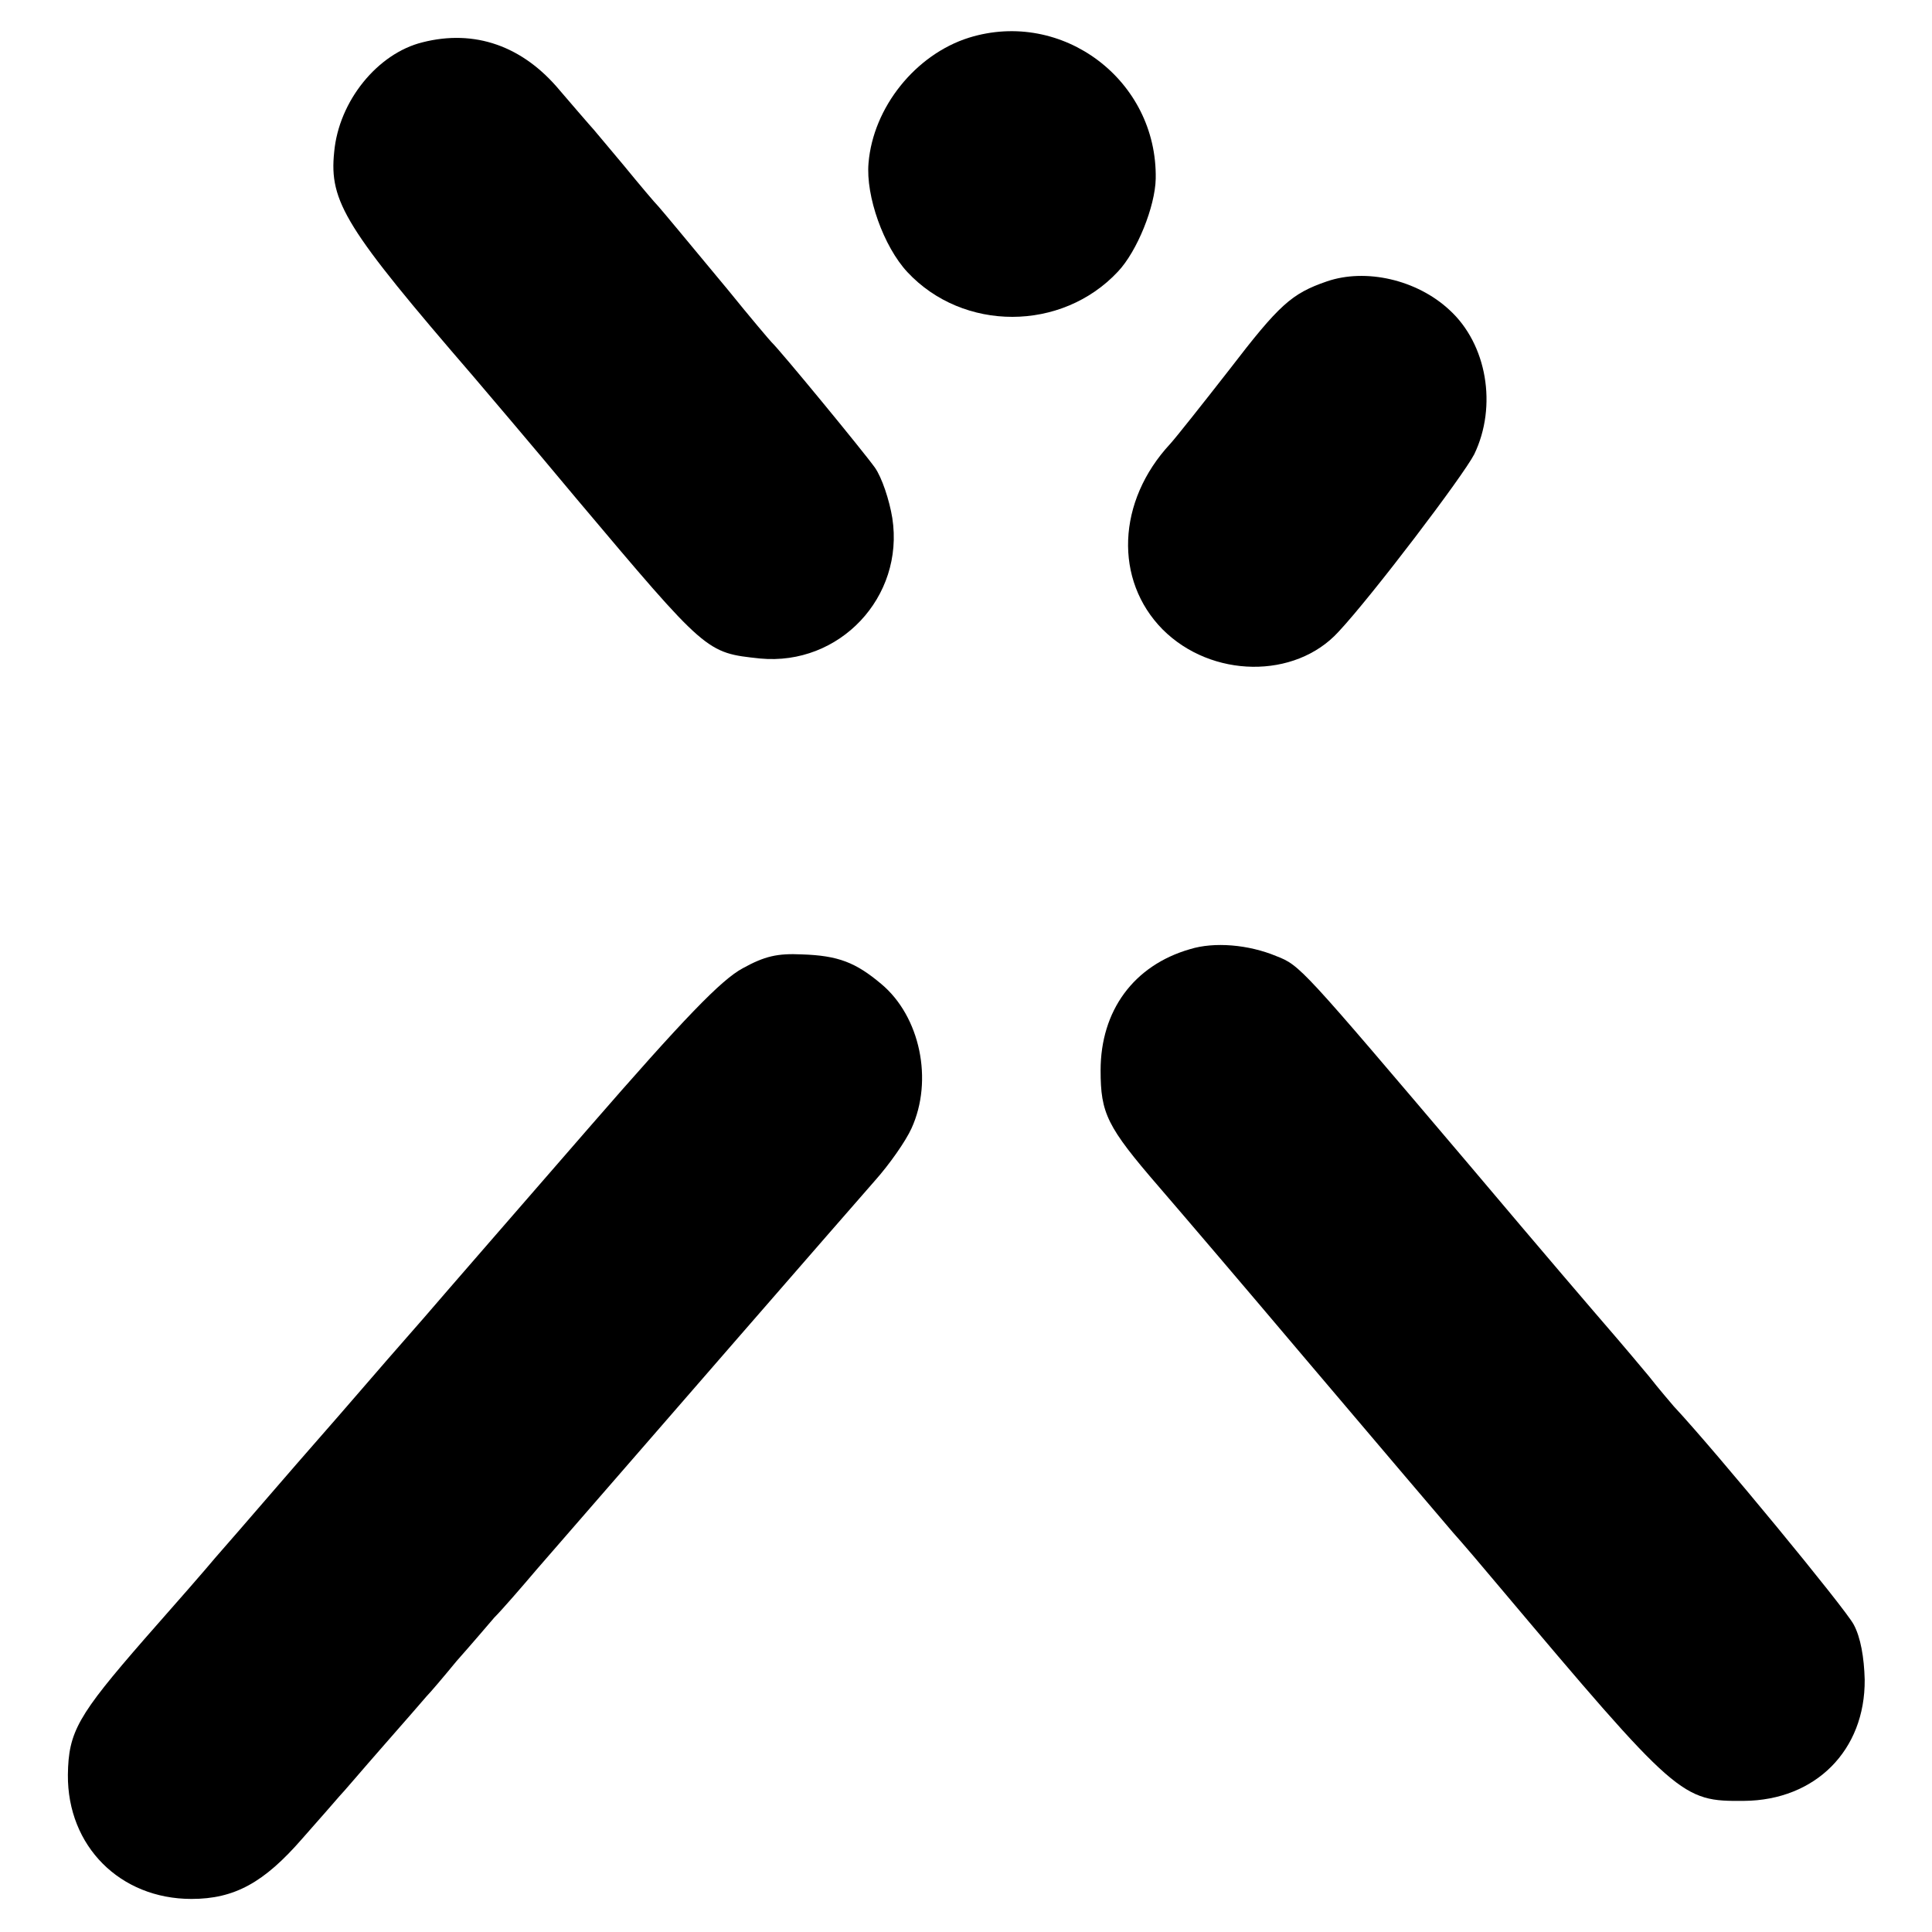
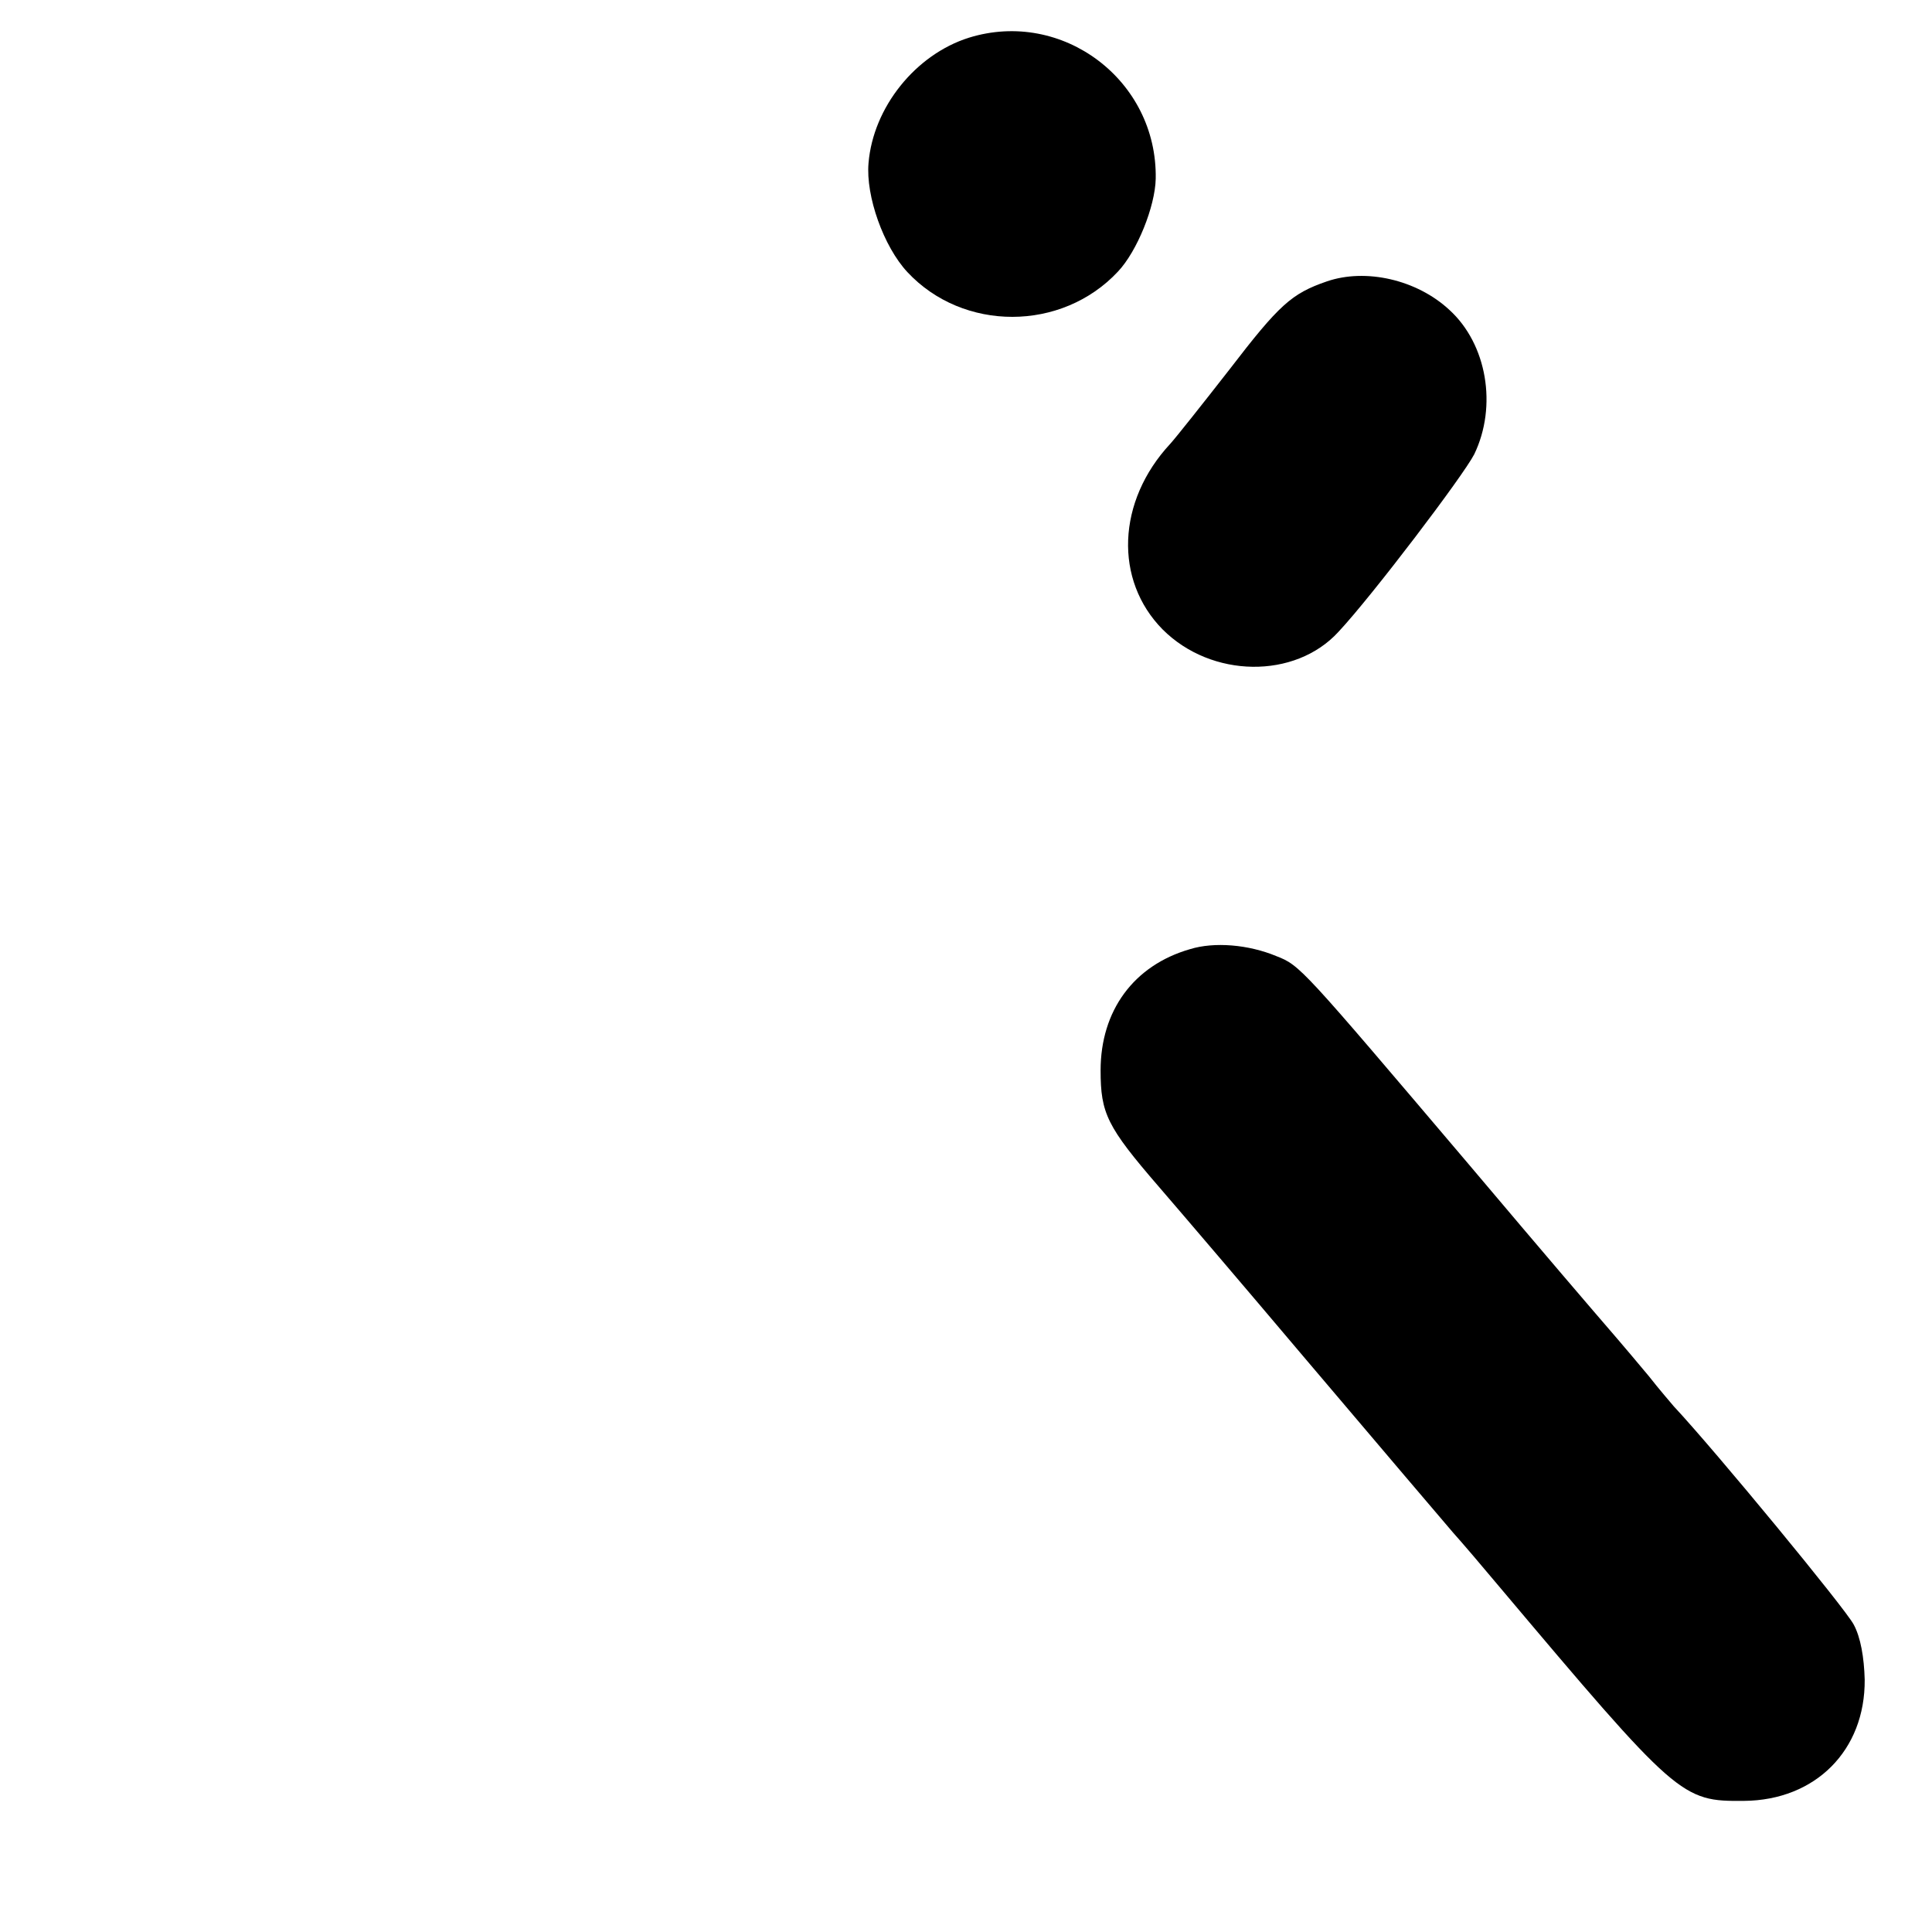
<svg xmlns="http://www.w3.org/2000/svg" version="1.0" width="333pt" height="333pt" viewBox="0 0 333 333" preserveAspectRatio="xMidYMid meet">
  <g transform="translate(0,333) scale(0.1,-0.1)" fill="#000000" stroke="none">
    <path d="M1670 3265 c-92 -29 -165 -120 -173 -216 -5 -57 26 -144 67 -188 96 -103 266 -103 363 1 33 35 64 112 65 160 3 170 -161 293 -322 243z" />
-     <path d="M728 3257 c-77 -19 -144 -101 -152 -189 -9 -86 20 -132 240 -387 17 -20 98 -115 178 -211 225 -267 223 -265 316 -275 137 -13 249 106 228 242 -5 31 -18 70 -30 87 -20 28 -164 203 -178 216 -3 3 -37 43 -75 90 -83 100 -107 129 -120 144 -6 6 -33 38 -60 71 -28 33 -54 65 -60 71 -5 6 -28 32 -50 58 -64 77 -147 106 -237 83z" />
    <path d="M2287 2845 c-61 -21 -82 -40 -168 -152 -46 -59 -92 -117 -102 -128 -92 -99 -97 -235 -13 -320 84 -84 228 -86 303 -4 58 62 215 269 234 306 40 83 22 190 -43 249 -56 52 -144 72 -211 49z" />
    <path d="M2051 1694 c-97 -28 -154 -106 -154 -209 0 -74 11 -97 100 -200 38 -44 149 -174 247 -290 178 -210 203 -239 260 -306 17 -19 52 -60 77 -90 311 -369 317 -374 425 -373 123 1 209 87 208 209 -1 38 -7 73 -19 95 -14 27 -238 299 -310 376 -5 6 -25 29 -43 52 -19 23 -43 51 -54 64 -50 58 -117 136 -258 303 -287 338 -289 341 -330 357 -48 20 -107 25 -149 12z" />
-     <path d="M1280 1661 c-37 -20 -100 -85 -266 -276 -119 -137 -247 -284 -283 -326 -36 -41 -91 -104 -121 -139 -30 -35 -91 -104 -134 -154 -43 -50 -91 -105 -105 -121 -14 -17 -69 -80 -122 -140 -115 -132 -131 -160 -132 -234 -1 -123 90 -214 213 -214 74 0 125 28 191 104 30 34 59 67 64 73 6 6 39 45 75 86 36 41 70 80 75 86 6 6 29 33 52 61 24 27 53 61 65 75 13 13 46 51 74 84 184 212 545 627 582 669 25 28 53 68 63 90 38 83 15 193 -52 249 -44 37 -74 49 -137 51 -42 2 -64 -3 -102 -24z" />
  </g>
</svg>